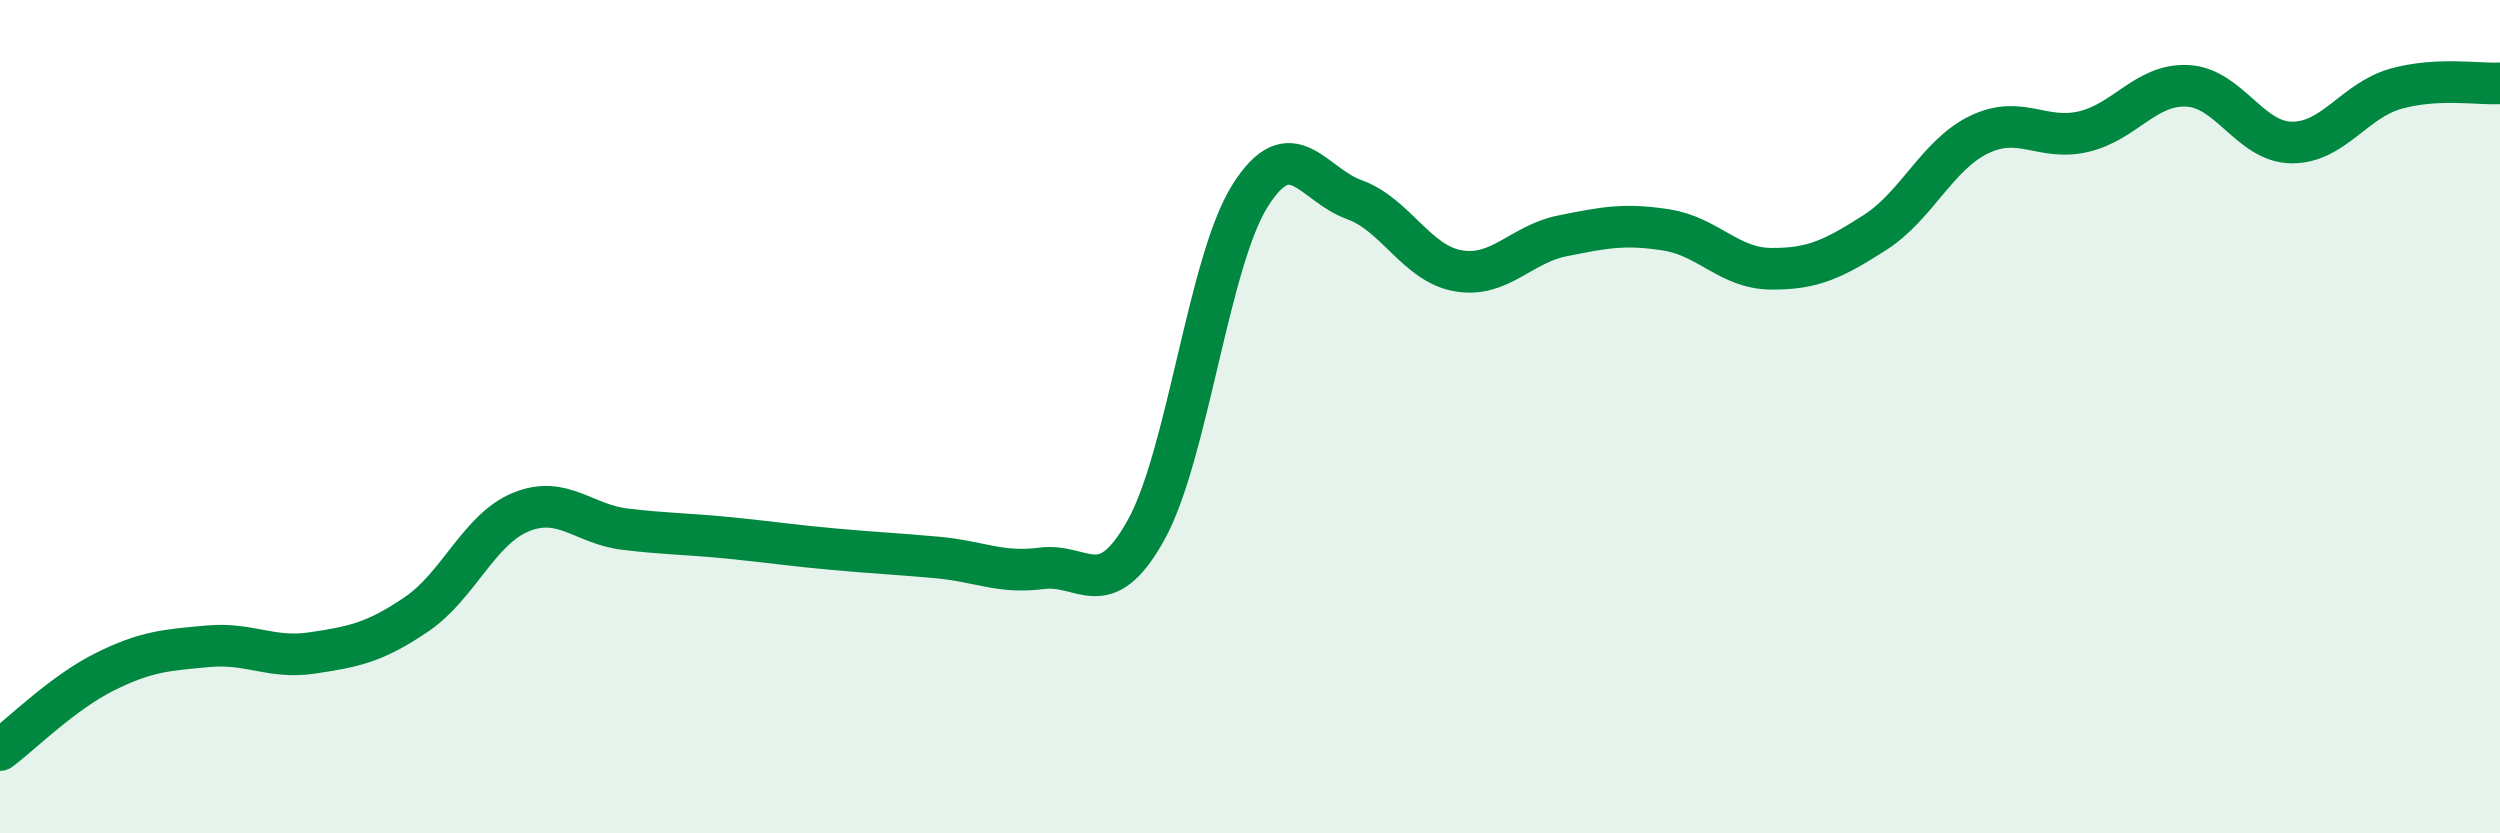
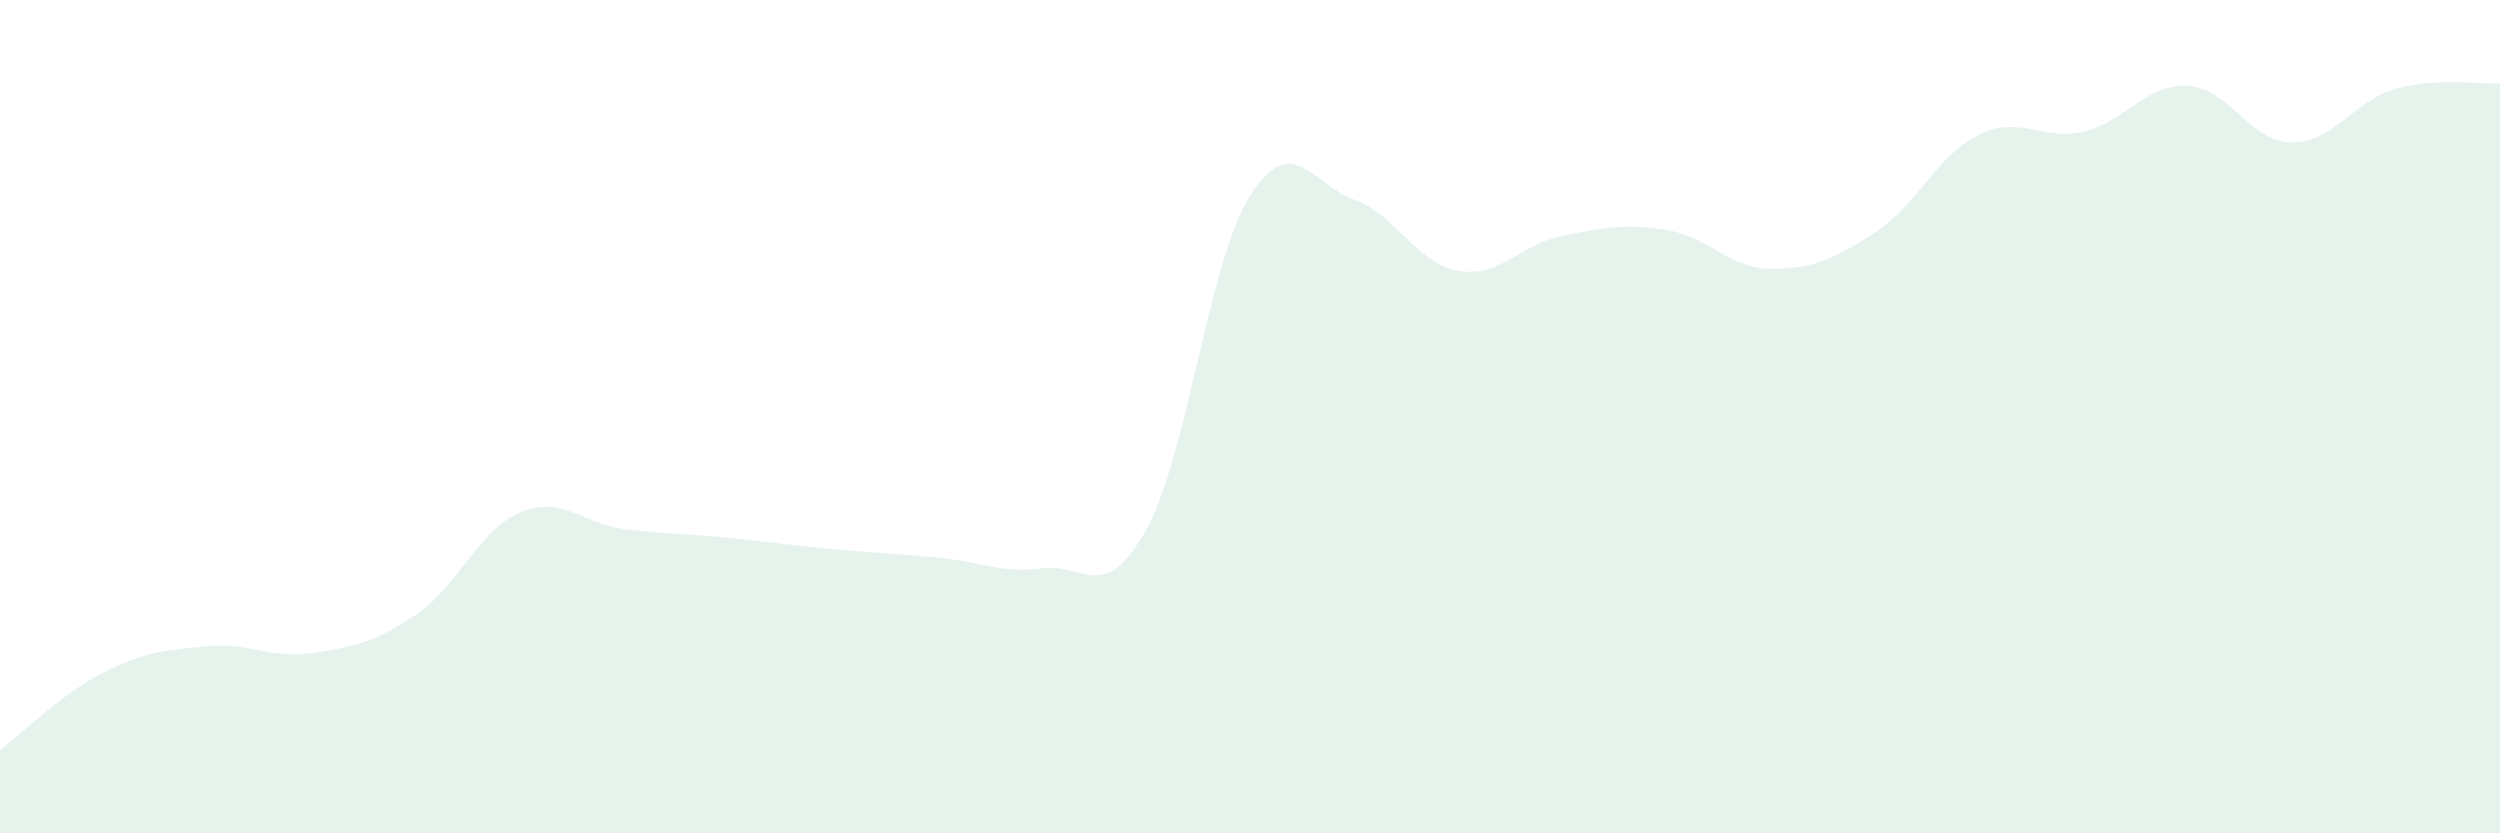
<svg xmlns="http://www.w3.org/2000/svg" width="60" height="20" viewBox="0 0 60 20">
  <path d="M 0,18 C 0.5,17.63 1.5,16.63 2.5,16.13 C 3.5,15.63 4,15.6 5,15.51 C 6,15.42 6.5,15.82 7.5,15.67 C 8.5,15.52 9,15.42 10,14.74 C 11,14.06 11.5,12.7 12.5,12.29 C 13.5,11.88 14,12.58 15,12.7 C 16,12.82 16.5,12.81 17.5,12.91 C 18.5,13.01 19,13.09 20,13.18 C 21,13.27 21.5,13.29 22.5,13.38 C 23.5,13.47 24,13.77 25,13.64 C 26,13.51 26.5,14.52 27.5,12.73 C 28.5,10.94 29,6.29 30,4.7 C 31,3.11 31.5,4.43 32.5,4.79 C 33.5,5.15 34,6.33 35,6.5 C 36,6.67 36.5,5.86 37.5,5.66 C 38.5,5.46 39,5.36 40,5.52 C 41,5.68 41.5,6.44 42.5,6.45 C 43.5,6.46 44,6.22 45,5.58 C 46,4.94 46.5,3.71 47.5,3.23 C 48.5,2.75 49,3.39 50,3.16 C 51,2.93 51.5,2.01 52.5,2.06 C 53.5,2.11 54,3.41 55,3.42 C 56,3.43 56.5,2.41 57.5,2.13 C 58.5,1.85 59.5,2.03 60,2L60 20L0 20Z" fill="#008740" opacity="0.1" stroke-linecap="round" stroke-linejoin="round" />
-   <path d="M 0,18 C 0.5,17.63 1.5,16.63 2.5,16.13 C 3.5,15.63 4,15.6 5,15.51 C 6,15.42 6.5,15.82 7.5,15.67 C 8.5,15.52 9,15.42 10,14.74 C 11,14.06 11.5,12.7 12.5,12.29 C 13.5,11.88 14,12.58 15,12.7 C 16,12.82 16.5,12.81 17.5,12.91 C 18.5,13.01 19,13.09 20,13.18 C 21,13.27 21.5,13.29 22.5,13.38 C 23.5,13.47 24,13.77 25,13.64 C 26,13.51 26.5,14.52 27.5,12.73 C 28.5,10.94 29,6.29 30,4.7 C 31,3.11 31.5,4.43 32.5,4.79 C 33.5,5.15 34,6.33 35,6.5 C 36,6.67 36.5,5.86 37.5,5.66 C 38.5,5.46 39,5.36 40,5.52 C 41,5.68 41.5,6.44 42.5,6.45 C 43.5,6.46 44,6.22 45,5.58 C 46,4.94 46.5,3.71 47.5,3.23 C 48.5,2.75 49,3.39 50,3.16 C 51,2.93 51.5,2.01 52.5,2.06 C 53.5,2.11 54,3.41 55,3.42 C 56,3.43 56.5,2.41 57.5,2.13 C 58.5,1.85 59.5,2.03 60,2" stroke="#008740" stroke-width="1" fill="none" stroke-linecap="round" stroke-linejoin="round" />
</svg>